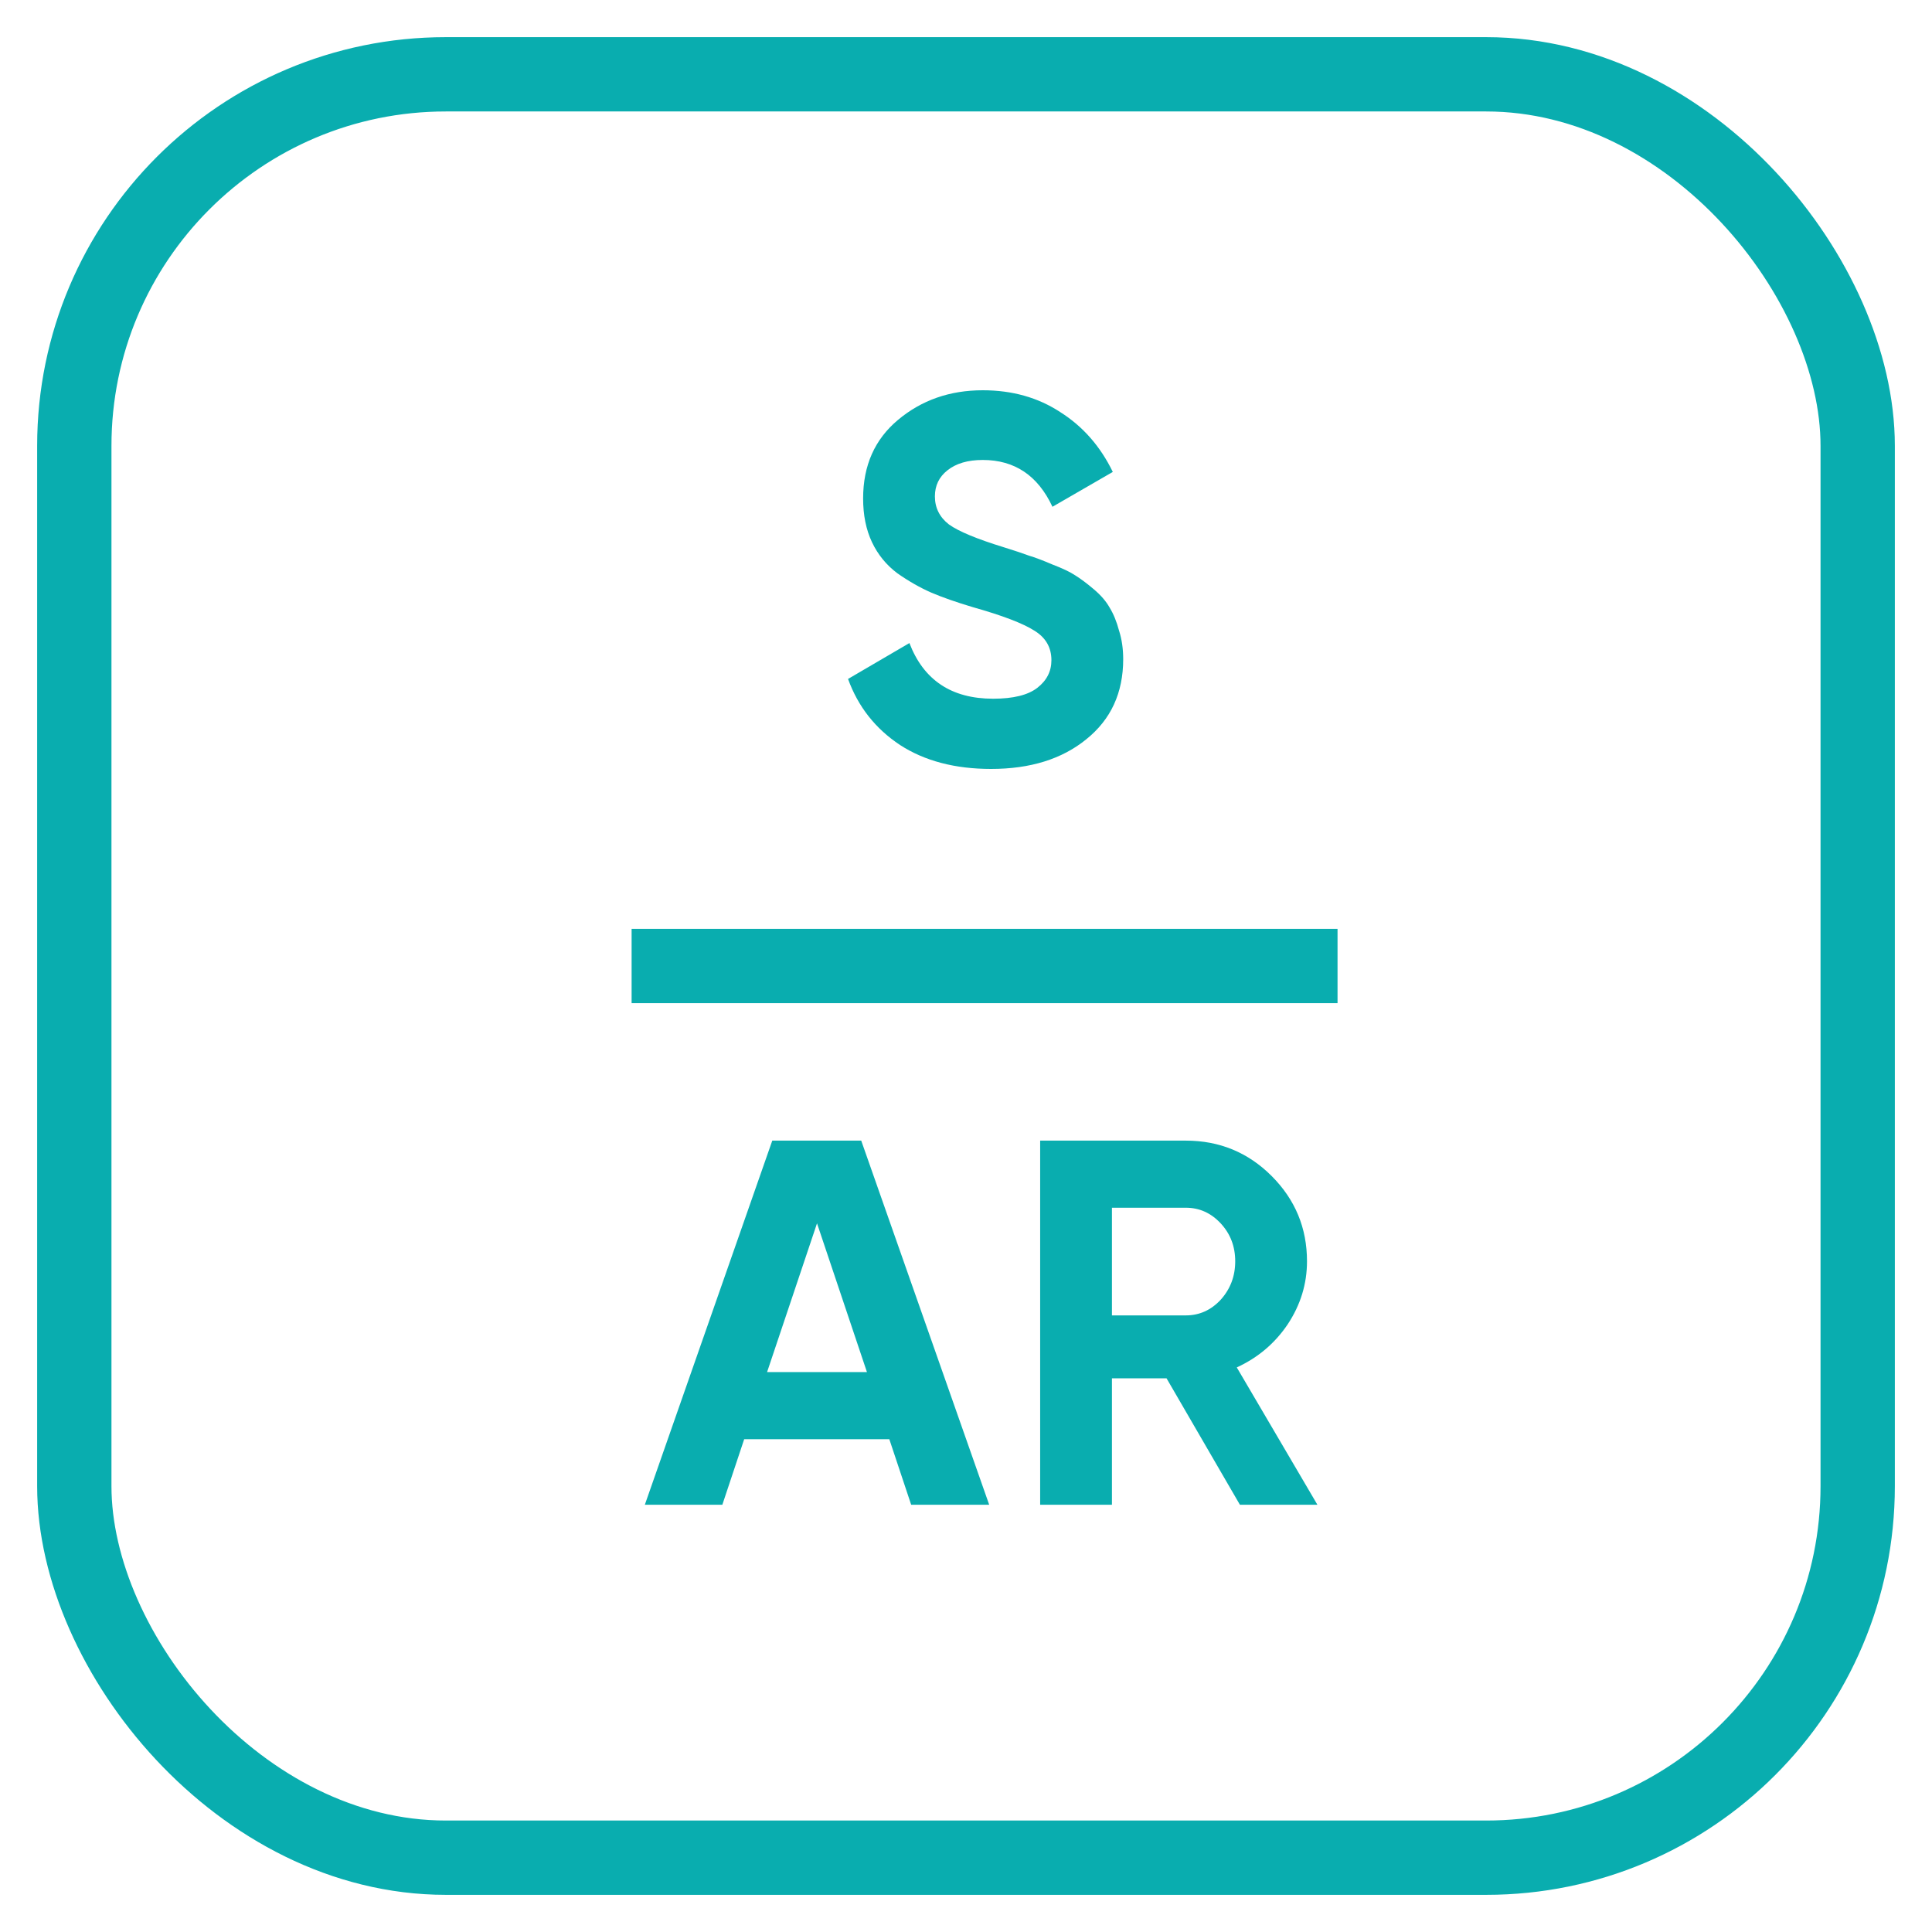
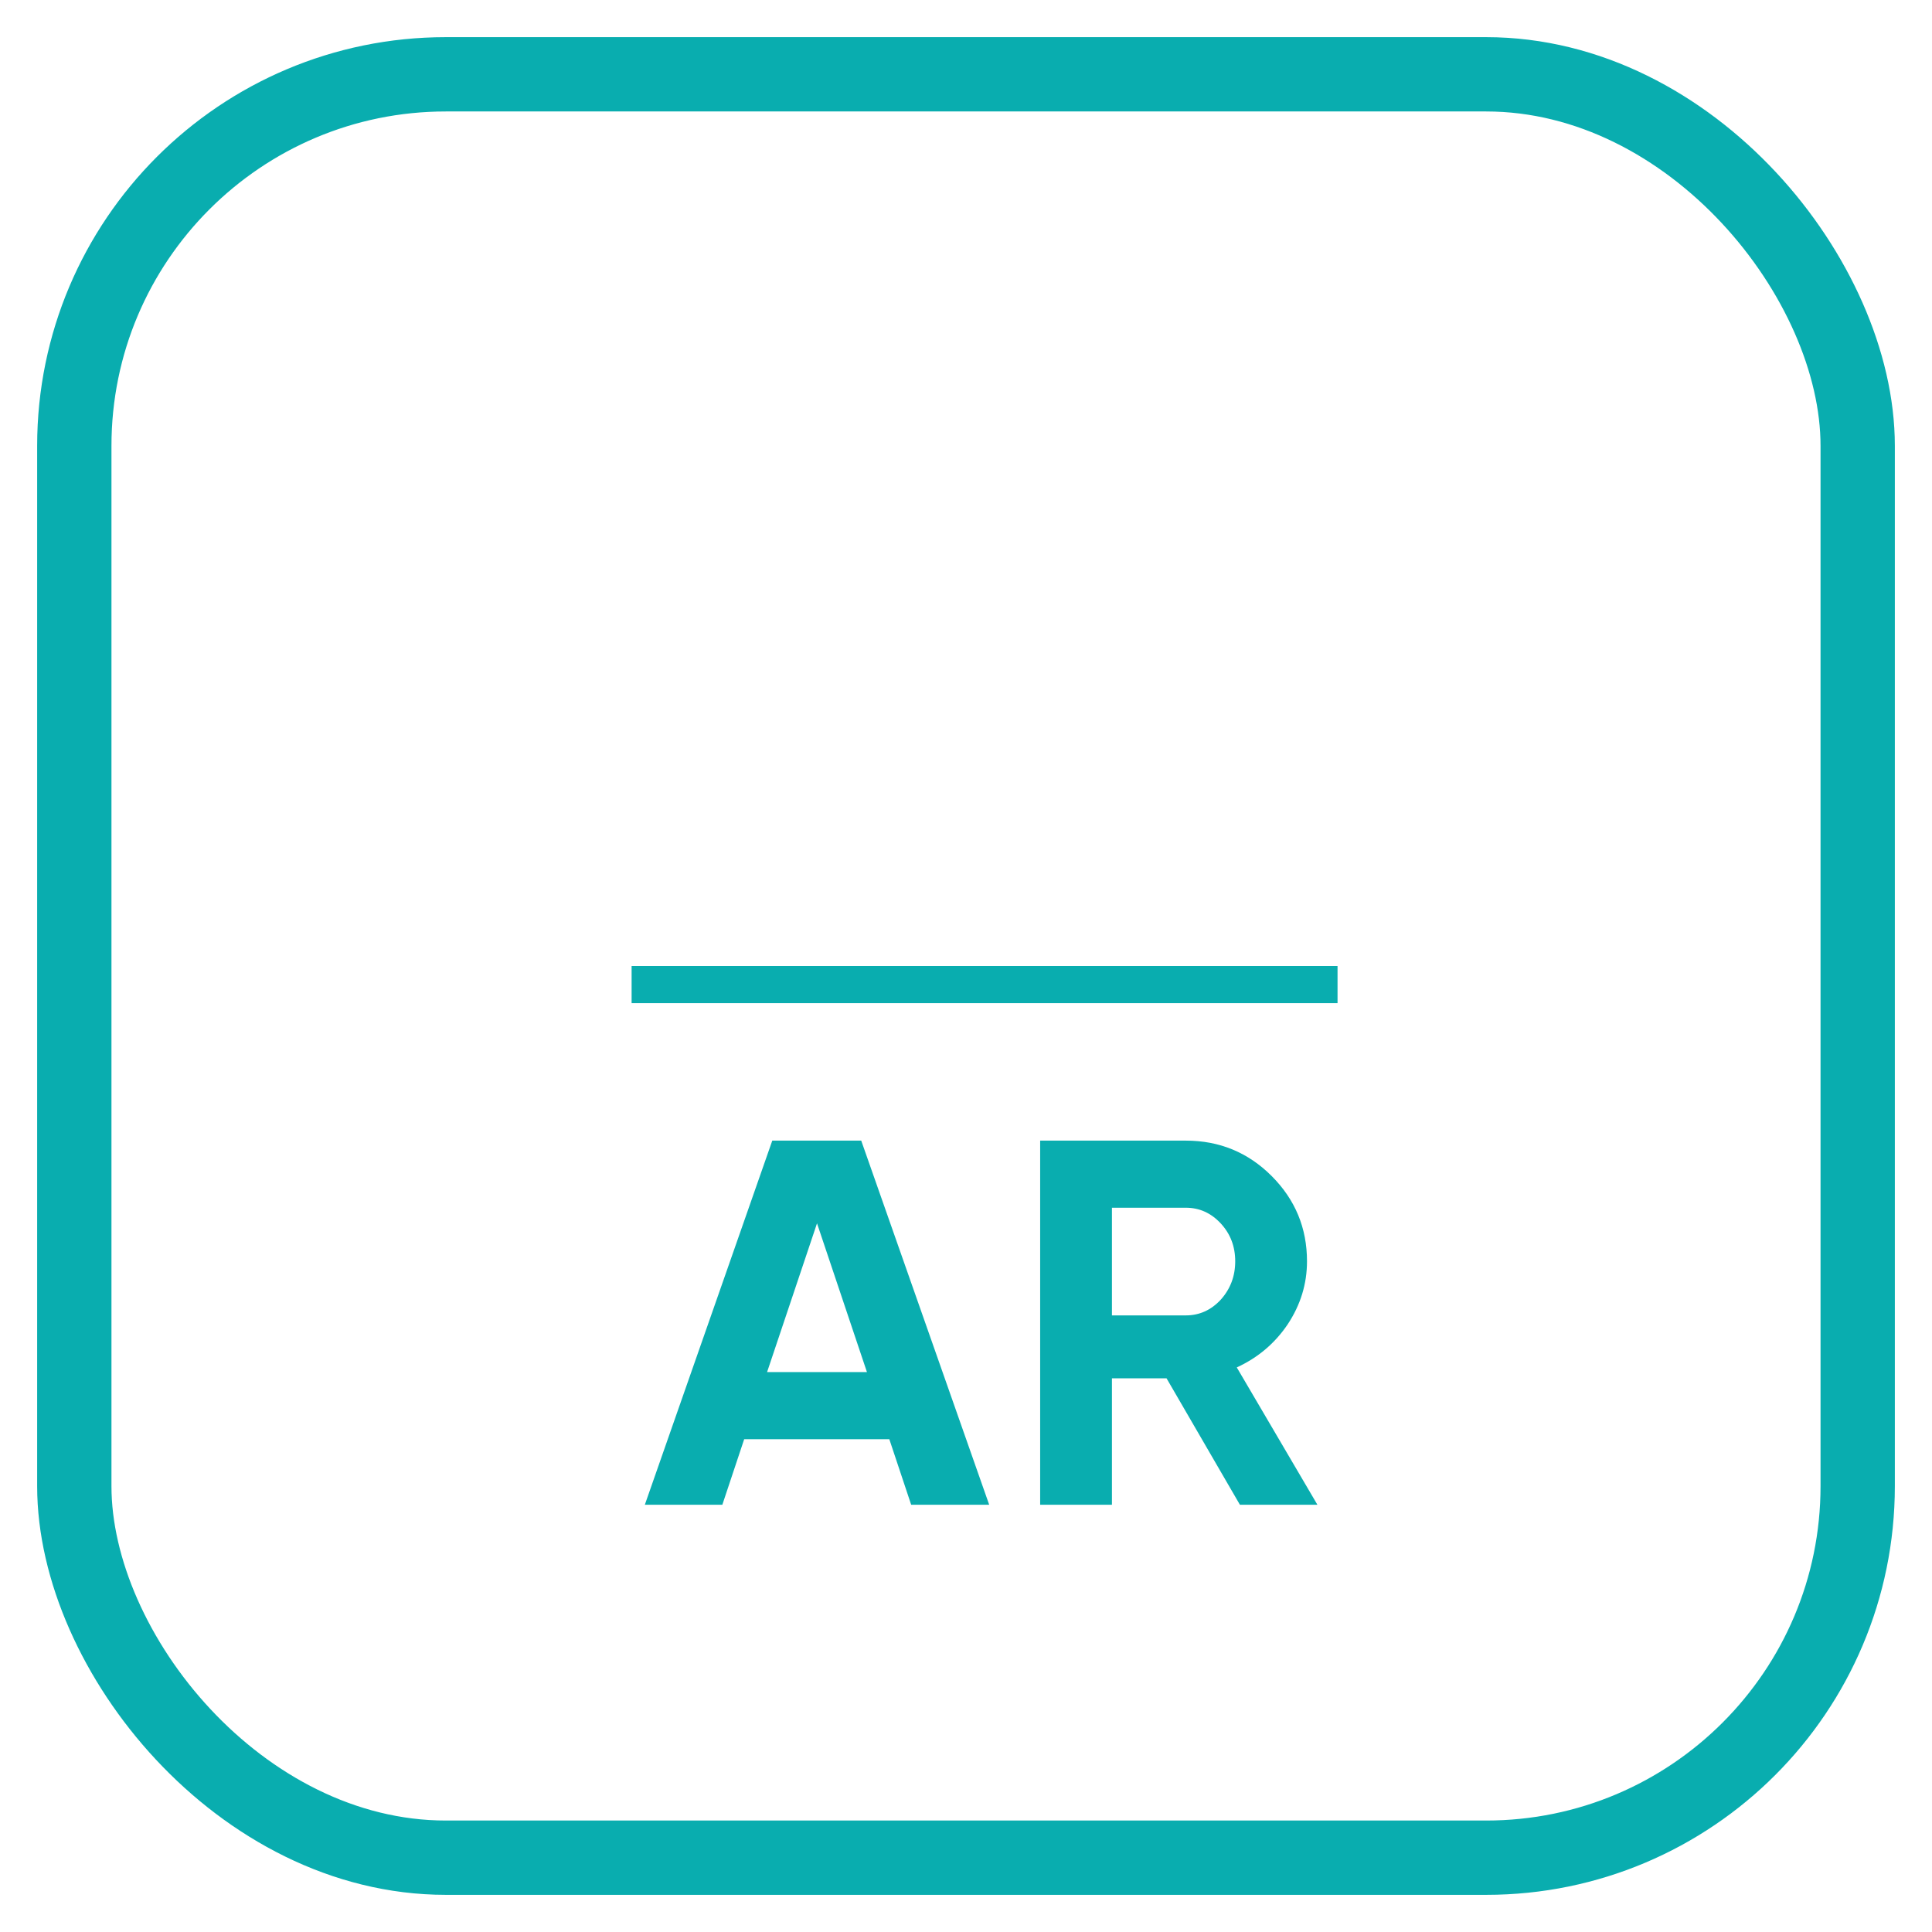
<svg xmlns="http://www.w3.org/2000/svg" width="52" height="52" viewBox="0 0 52 52" fill="none">
  <rect x="2" y="2" width="48" height="48" rx="10" stroke="#09ADAF" stroke-width="2" />
-   <path d="M36 26V25H17V26V27H36V26Z" fill="#09ADAF" />
-   <path d="M26.675 20.696C25.704 20.696 24.888 20.481 24.225 20.052C23.562 19.613 23.096 19.021 22.825 18.274L24.477 17.308C24.86 18.307 25.611 18.806 26.731 18.806C27.272 18.806 27.669 18.708 27.921 18.512C28.173 18.316 28.299 18.069 28.299 17.77C28.299 17.425 28.145 17.159 27.837 16.972C27.529 16.776 26.978 16.566 26.185 16.342C25.746 16.211 25.373 16.081 25.065 15.95C24.766 15.819 24.463 15.647 24.155 15.432C23.856 15.208 23.628 14.928 23.469 14.592C23.31 14.256 23.231 13.864 23.231 13.416C23.231 12.529 23.544 11.825 24.169 11.302C24.804 10.77 25.564 10.504 26.451 10.504C27.244 10.504 27.94 10.7 28.537 11.092C29.144 11.475 29.615 12.011 29.951 12.702L28.327 13.64C27.935 12.8 27.31 12.38 26.451 12.38C26.05 12.38 25.732 12.473 25.499 12.66C25.275 12.837 25.163 13.071 25.163 13.36C25.163 13.668 25.289 13.92 25.541 14.116C25.802 14.303 26.297 14.508 27.025 14.732C27.324 14.825 27.548 14.9 27.697 14.956C27.856 15.003 28.066 15.082 28.327 15.194C28.598 15.297 28.803 15.395 28.943 15.488C29.092 15.581 29.26 15.707 29.447 15.866C29.634 16.025 29.774 16.188 29.867 16.356C29.97 16.524 30.054 16.729 30.119 16.972C30.194 17.205 30.231 17.462 30.231 17.742C30.231 18.647 29.9 19.366 29.237 19.898C28.584 20.43 27.73 20.696 26.675 20.696Z" fill="#09ADAF" />
+   <path d="M36 26H17V26V27H36V26Z" fill="#09ADAF" />
  <path d="M24.524 40.5L23.936 38.736H20.03L19.442 40.5H17.356L20.786 30.7H23.18L26.624 40.5H24.524ZM20.646 36.93H23.334L21.99 32.926L20.646 36.93ZM33.372 40.5L31.398 37.098H29.928V40.5H27.996V30.7H31.916C32.821 30.7 33.591 31.017 34.226 31.652C34.861 32.287 35.178 33.052 35.178 33.948C35.178 34.555 35.005 35.119 34.66 35.642C34.315 36.155 33.857 36.543 33.288 36.804L35.458 40.5H33.372ZM29.928 32.506V35.404H31.916C32.28 35.404 32.593 35.264 32.854 34.984C33.115 34.695 33.246 34.349 33.246 33.948C33.246 33.547 33.115 33.206 32.854 32.926C32.593 32.646 32.28 32.506 31.916 32.506H29.928Z" fill="#09ADAF" />
</svg>